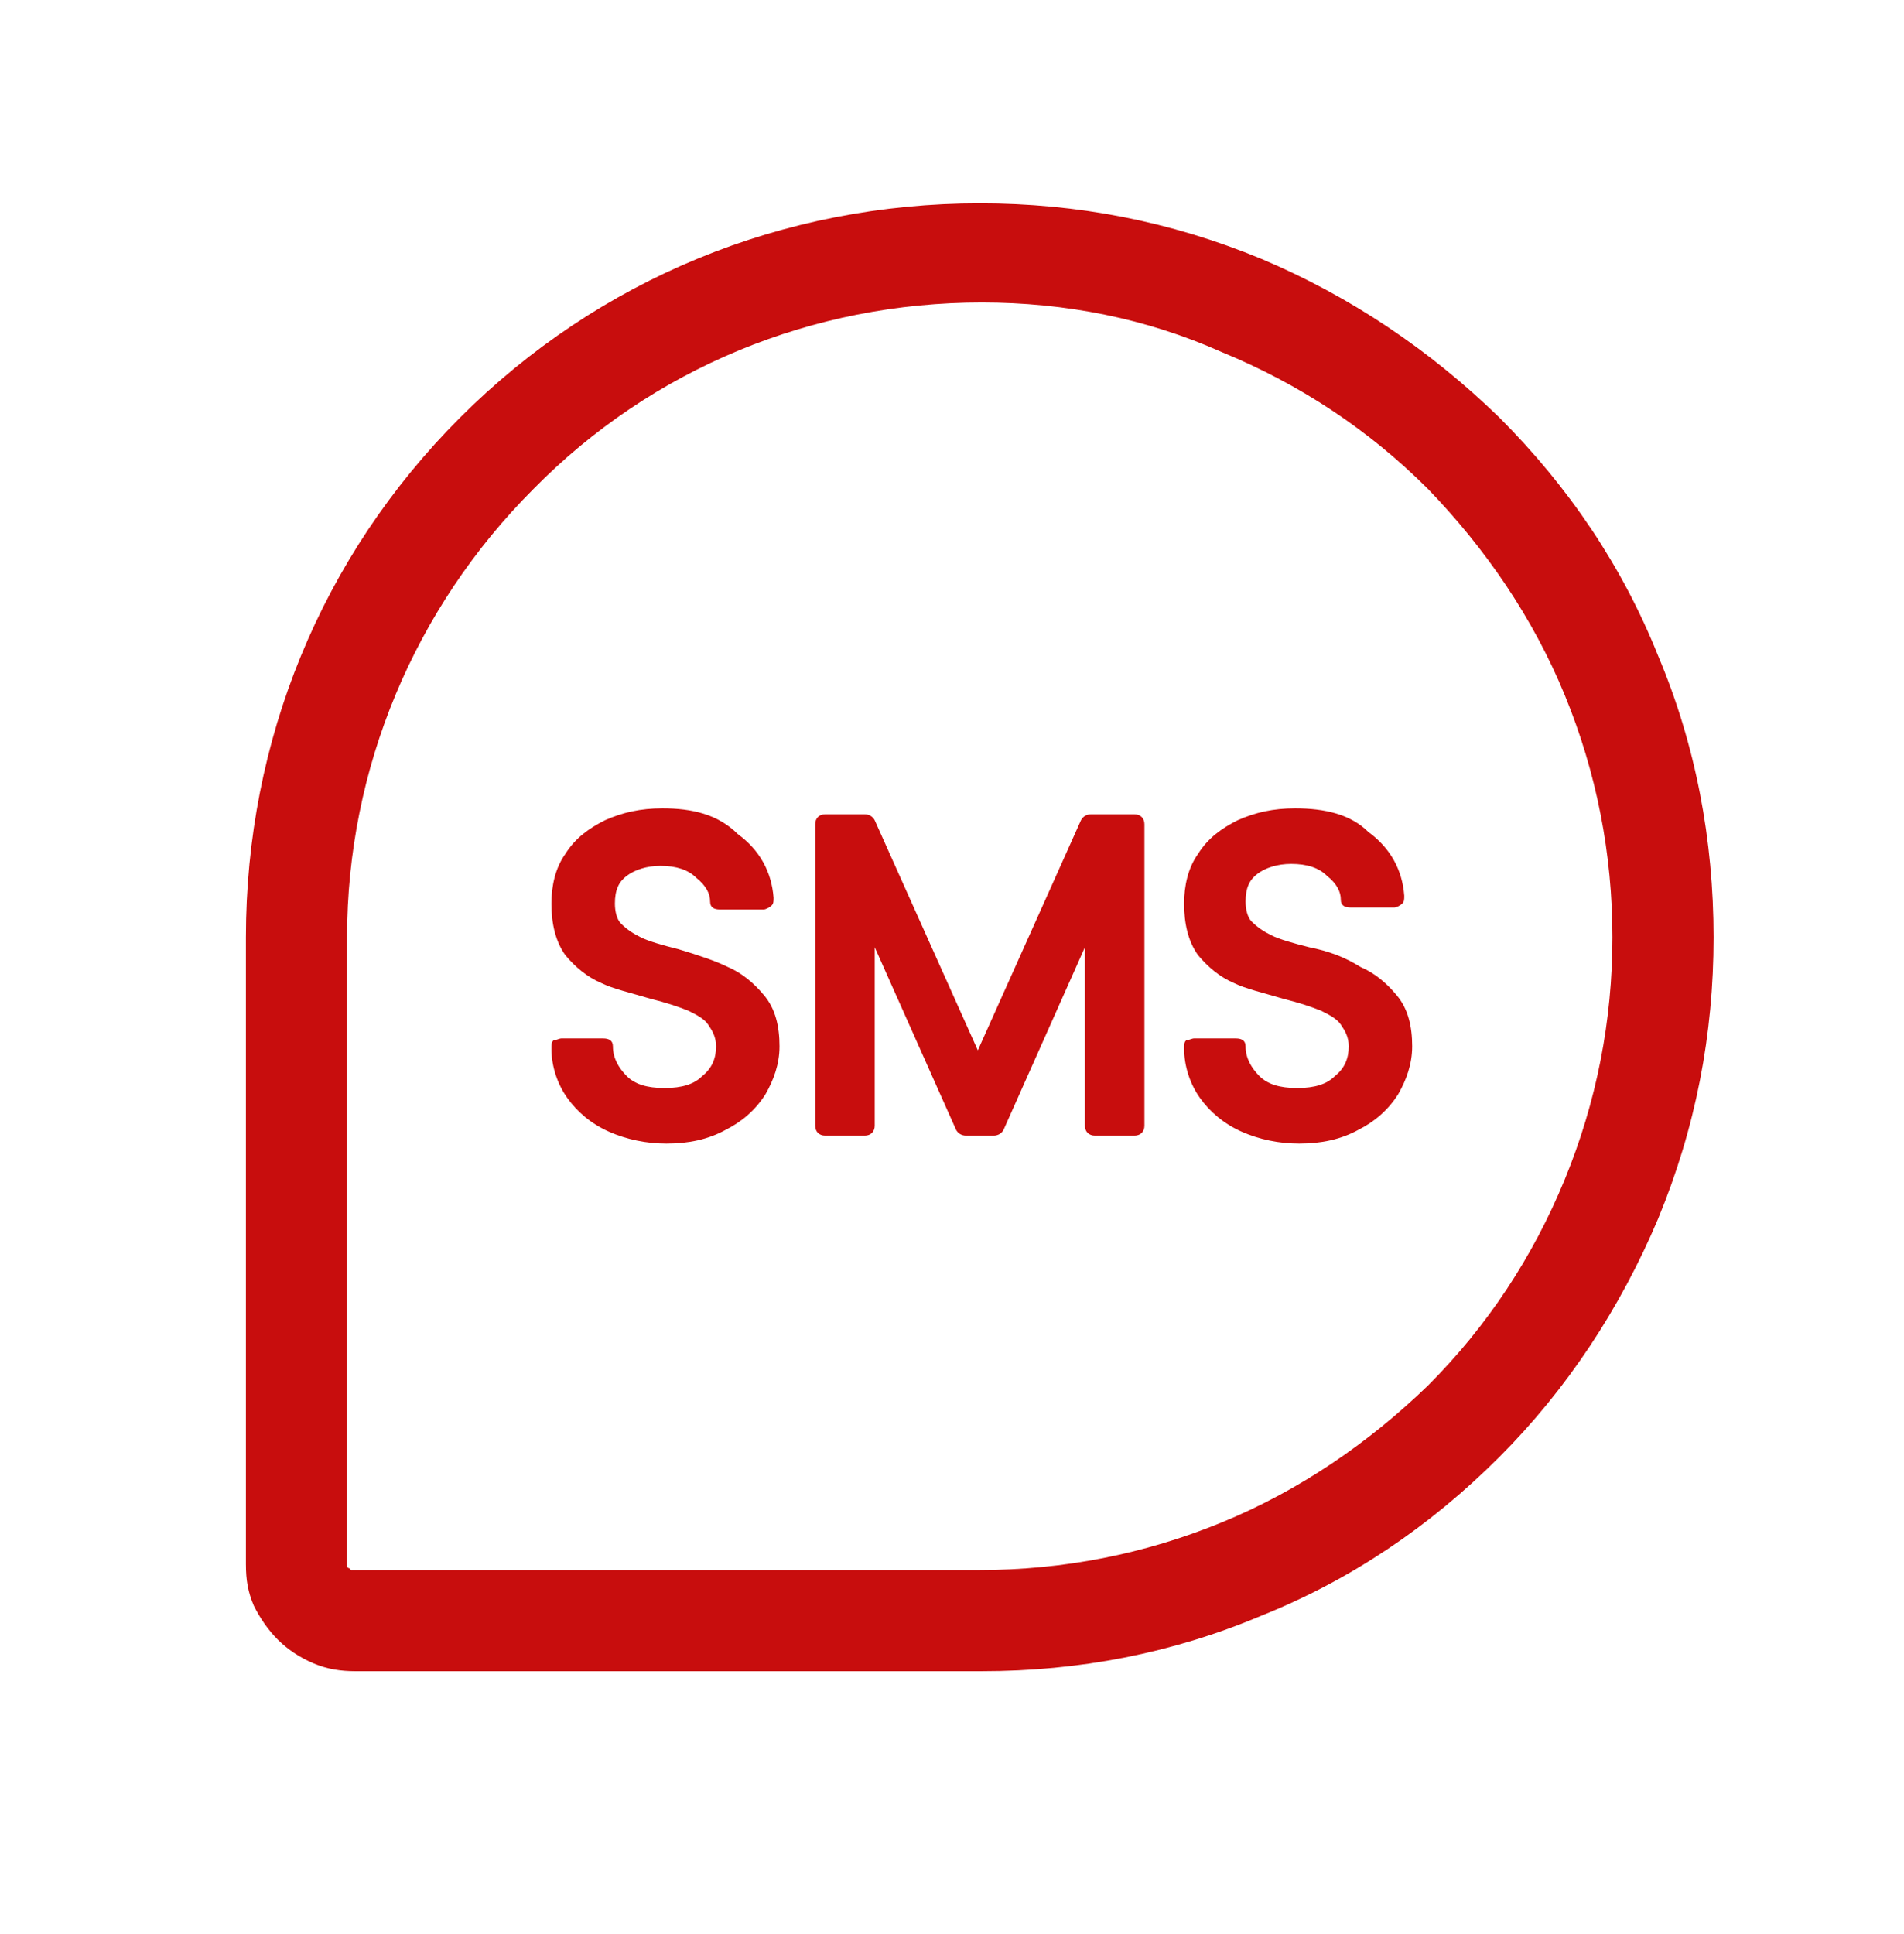
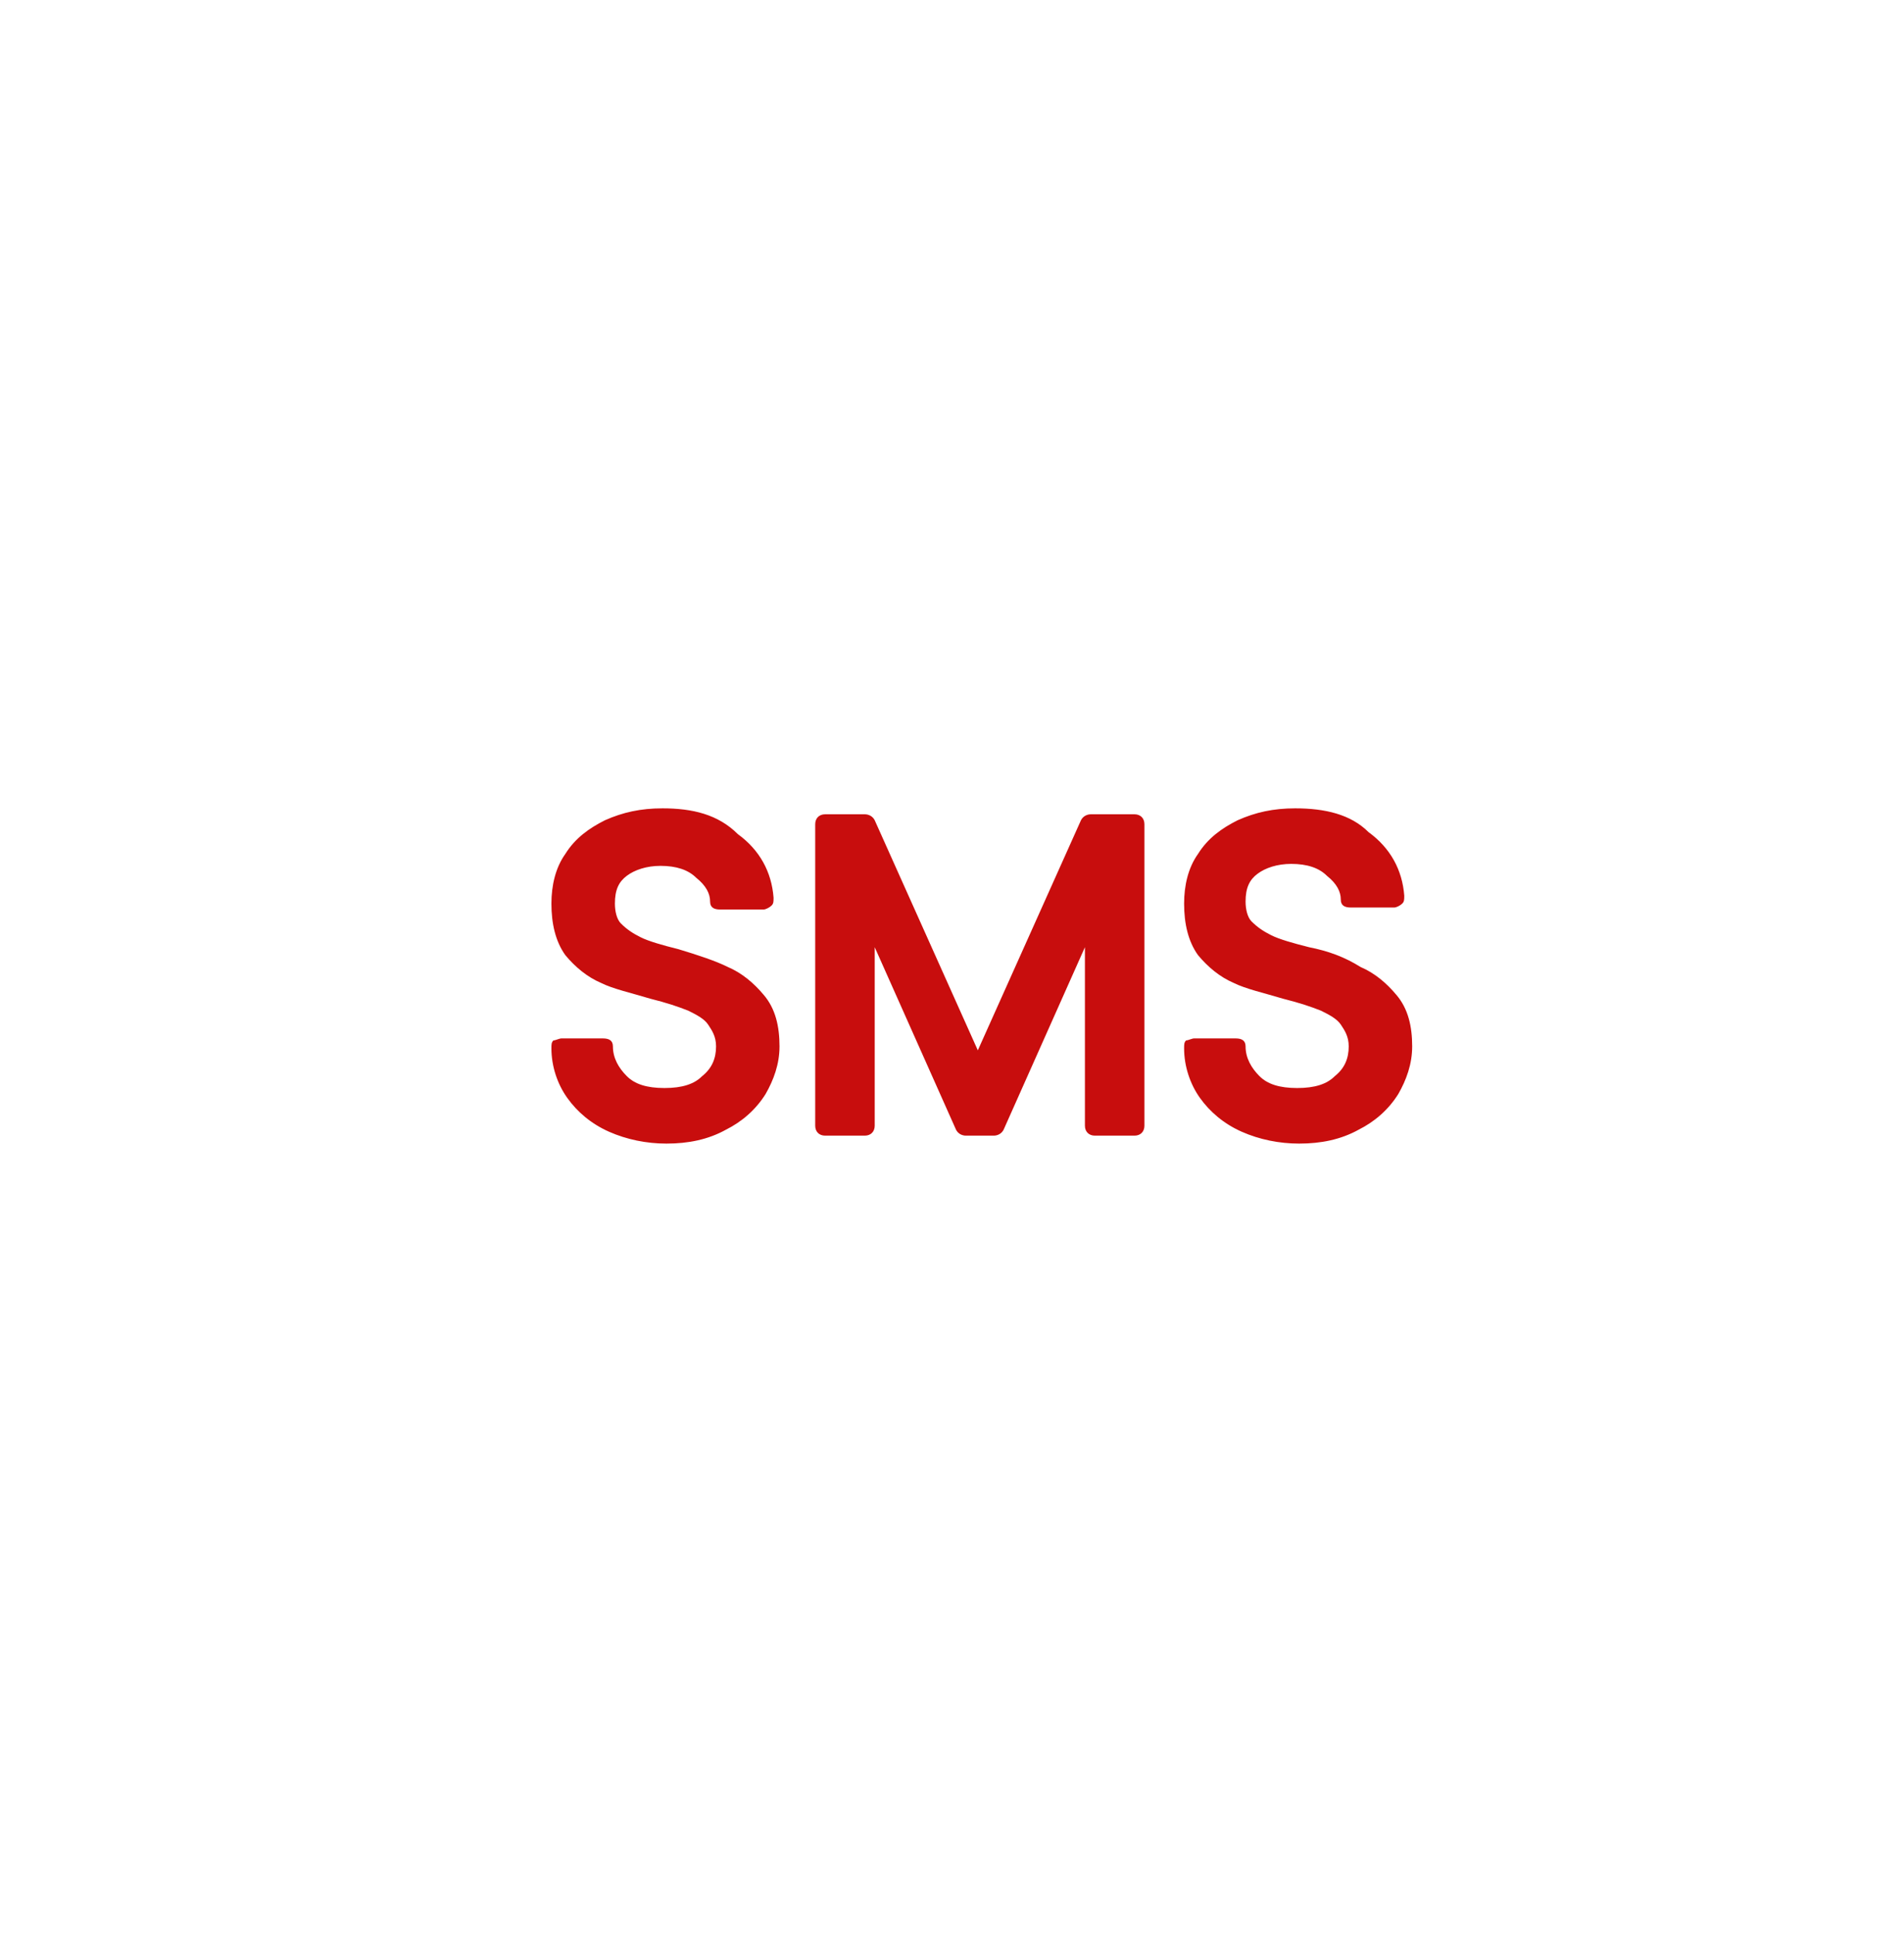
<svg xmlns="http://www.w3.org/2000/svg" width="64" height="65" viewBox="0 0 64 65" fill="none">
-   <path d="M32.999 56.166H11.932C11.466 56.166 10.999 56.1 10.532 55.9C10.066 55.7 9.666 55.433 9.332 55.1C8.999 54.766 8.732 54.366 8.532 53.966C8.332 53.5 8.266 53.1 8.266 52.566V31.5C8.266 24.9 10.799 18.7 15.466 14.033C20.132 9.366 26.332 6.833 32.932 6.833C36.199 6.833 39.332 7.433 42.399 8.7C45.399 9.966 48.066 11.766 50.399 14.033C52.732 16.366 54.532 19.033 55.732 22.033C56.999 25.033 57.599 28.233 57.599 31.5C57.599 34.766 56.999 37.9 55.732 40.966C54.466 43.966 52.666 46.7 50.399 48.966C48.066 51.3 45.399 53.1 42.399 54.3C39.399 55.566 36.266 56.166 32.999 56.166ZM32.999 10.166C27.332 10.166 21.932 12.366 17.932 16.433C13.932 20.433 11.666 25.833 11.666 31.5V52.566C11.666 52.633 11.666 52.633 11.666 52.633C11.666 52.633 11.666 52.7 11.732 52.7L11.799 52.766H11.866H32.932C35.732 52.766 38.466 52.233 41.066 51.166C43.666 50.1 45.999 48.5 47.999 46.566C49.999 44.566 51.532 42.233 52.599 39.633C53.666 37.033 54.199 34.3 54.199 31.5C54.199 28.7 53.666 25.966 52.599 23.366C51.532 20.766 49.932 18.433 47.999 16.433C45.999 14.433 43.666 12.9 41.066 11.833C38.532 10.7 35.799 10.166 32.999 10.166Z" fill="#C80D0D" />
  <path fill-rule="evenodd" clip-rule="evenodd" d="M22.268 27.167C21.535 27.167 20.935 27.3 20.335 27.567C19.802 27.834 19.335 28.167 19.002 28.7C18.669 29.167 18.535 29.767 18.535 30.367C18.535 31.034 18.669 31.634 19.002 32.1C19.335 32.5 19.735 32.834 20.202 33.034C20.602 33.234 21.202 33.367 21.869 33.567C22.402 33.7 22.802 33.834 23.135 33.967C23.402 34.1 23.669 34.234 23.802 34.434C23.935 34.634 24.069 34.834 24.069 35.167C24.069 35.567 23.935 35.9 23.602 36.167C23.335 36.434 22.935 36.567 22.335 36.567C21.735 36.567 21.335 36.434 21.069 36.167C20.802 35.9 20.602 35.567 20.602 35.167C20.602 34.967 20.468 34.9 20.268 34.9H18.869C18.802 34.9 18.669 34.967 18.602 34.967C18.535 35.034 18.535 35.1 18.535 35.234C18.535 35.834 18.735 36.434 19.069 36.9C19.402 37.367 19.869 37.767 20.468 38.034C21.069 38.3 21.735 38.434 22.402 38.434C23.135 38.434 23.802 38.3 24.402 37.967C24.935 37.7 25.402 37.3 25.735 36.767C26.002 36.3 26.202 35.767 26.202 35.167C26.202 34.5 26.069 33.9 25.669 33.434C25.335 33.034 24.935 32.7 24.468 32.5C24.069 32.3 23.468 32.1 22.802 31.9C22.268 31.767 21.802 31.634 21.535 31.5C21.268 31.367 21.069 31.234 20.869 31.034C20.735 30.9 20.669 30.634 20.669 30.367C20.669 29.9 20.802 29.634 21.069 29.434C21.335 29.234 21.735 29.1 22.202 29.1C22.735 29.1 23.135 29.234 23.402 29.5C23.735 29.767 23.869 30.034 23.869 30.3C23.869 30.5 24.002 30.567 24.202 30.567H25.669C25.735 30.567 25.869 30.5 25.935 30.434C26.002 30.367 26.002 30.3 26.002 30.167C25.935 29.3 25.535 28.567 24.802 28.034C24.135 27.367 23.268 27.167 22.268 27.167ZM43.535 27.167C42.802 27.167 42.202 27.3 41.602 27.567C41.069 27.834 40.602 28.167 40.269 28.7C39.935 29.167 39.802 29.767 39.802 30.367C39.802 31.034 39.935 31.634 40.269 32.1C40.602 32.5 41.002 32.834 41.468 33.034C41.868 33.234 42.468 33.367 43.135 33.567C43.669 33.7 44.069 33.834 44.402 33.967C44.669 34.1 44.935 34.234 45.069 34.434C45.202 34.634 45.335 34.834 45.335 35.167C45.335 35.567 45.202 35.9 44.868 36.167C44.602 36.434 44.202 36.567 43.602 36.567C43.002 36.567 42.602 36.434 42.335 36.167C42.069 35.9 41.868 35.567 41.868 35.167C41.868 34.967 41.735 34.9 41.535 34.9H40.135C40.069 34.9 39.935 34.967 39.868 34.967C39.802 35.034 39.802 35.1 39.802 35.234C39.802 35.834 40.002 36.434 40.335 36.9C40.669 37.367 41.135 37.767 41.735 38.034C42.335 38.3 43.002 38.434 43.669 38.434C44.402 38.434 45.069 38.3 45.669 37.967C46.202 37.7 46.669 37.3 47.002 36.767C47.269 36.3 47.468 35.767 47.468 35.167C47.468 34.5 47.335 33.9 46.935 33.434C46.602 33.034 46.202 32.7 45.735 32.5C45.202 32.167 44.669 31.967 44.002 31.834C43.468 31.7 43.002 31.567 42.735 31.434C42.468 31.3 42.269 31.167 42.069 30.967C41.935 30.834 41.868 30.567 41.868 30.3C41.868 29.834 42.002 29.567 42.269 29.367C42.535 29.167 42.935 29.034 43.402 29.034C43.935 29.034 44.335 29.167 44.602 29.434C44.935 29.7 45.069 29.967 45.069 30.234C45.069 30.434 45.202 30.5 45.402 30.5H46.868C46.935 30.5 47.069 30.434 47.135 30.367C47.202 30.3 47.202 30.234 47.202 30.1C47.135 29.234 46.735 28.5 46.002 27.967C45.402 27.367 44.535 27.167 43.535 27.167ZM27.735 27.367C27.535 27.367 27.402 27.5 27.402 27.7V37.834C27.402 38.034 27.535 38.167 27.735 38.167H29.069C29.268 38.167 29.402 38.034 29.402 37.834V31.834L32.135 37.967C32.202 38.1 32.335 38.167 32.468 38.167H33.402C33.535 38.167 33.669 38.1 33.735 37.967L36.468 31.834V37.834C36.468 38.034 36.602 38.167 36.802 38.167H38.135C38.335 38.167 38.468 38.034 38.468 37.834V27.7C38.468 27.5 38.335 27.367 38.135 27.367H36.669C36.535 27.367 36.402 27.434 36.335 27.567L32.868 35.3L29.402 27.567C29.335 27.434 29.202 27.367 29.069 27.367H27.735Z" fill="#C80D0D" />
</svg>